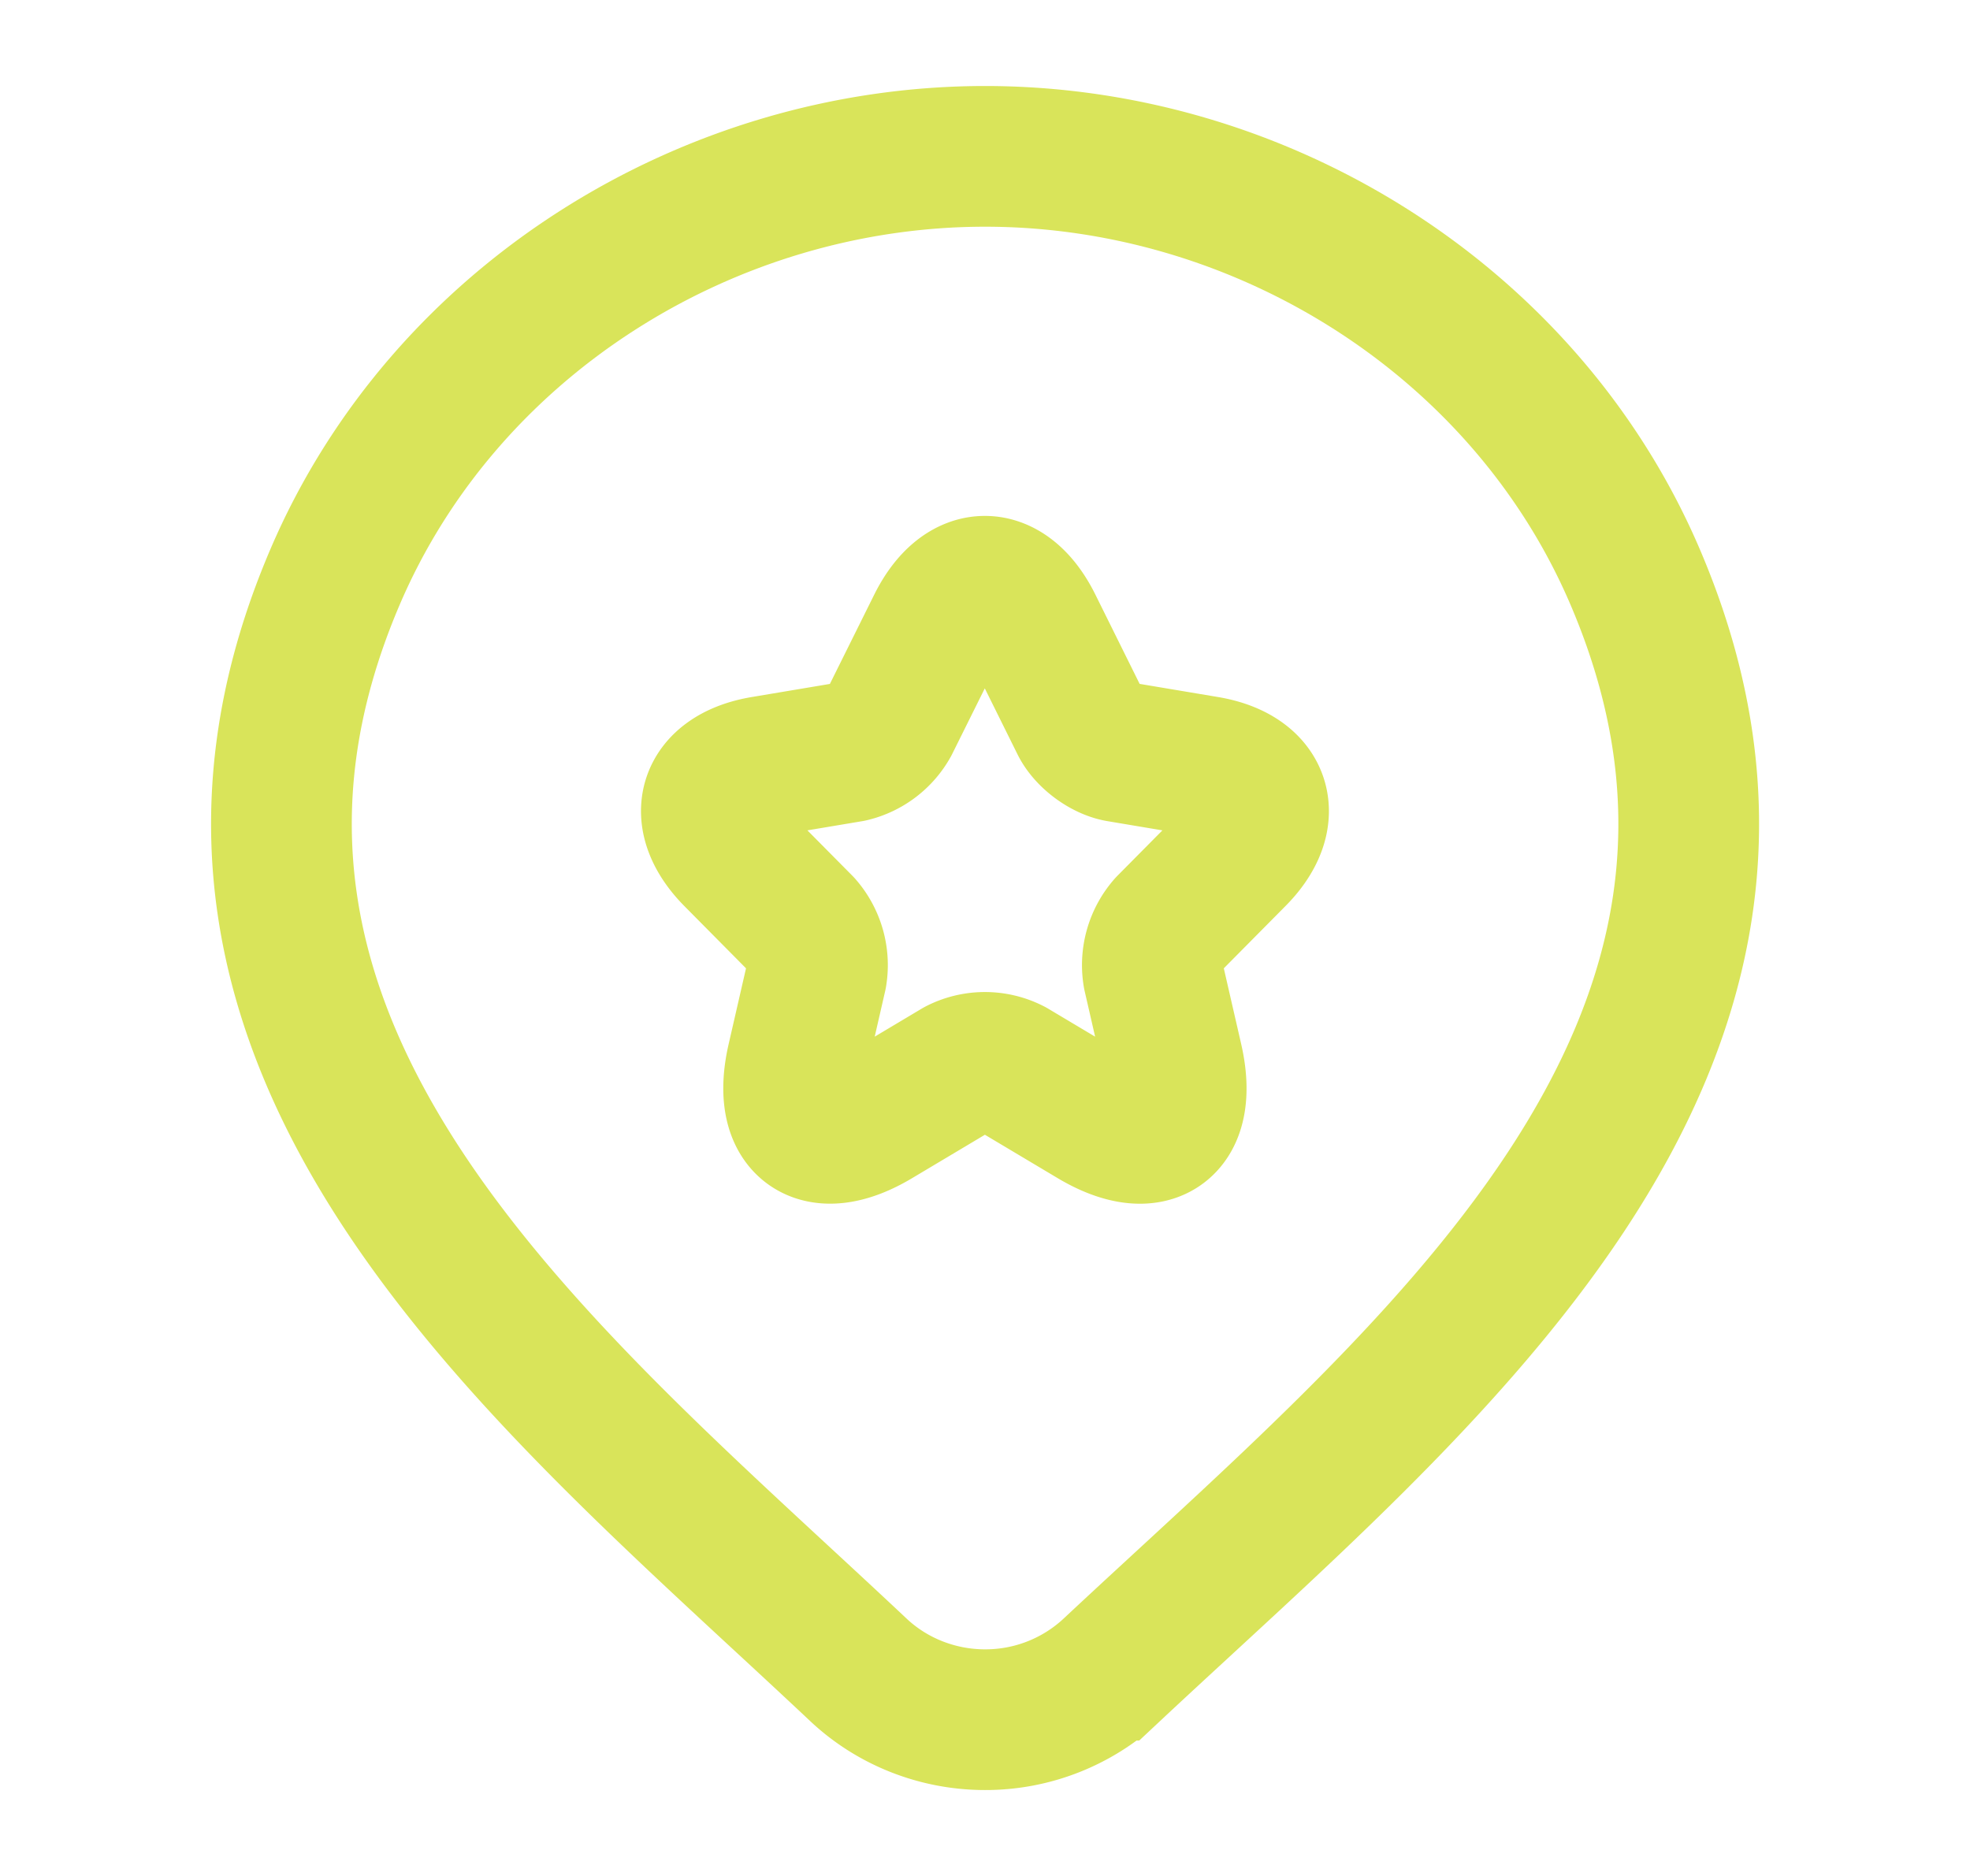
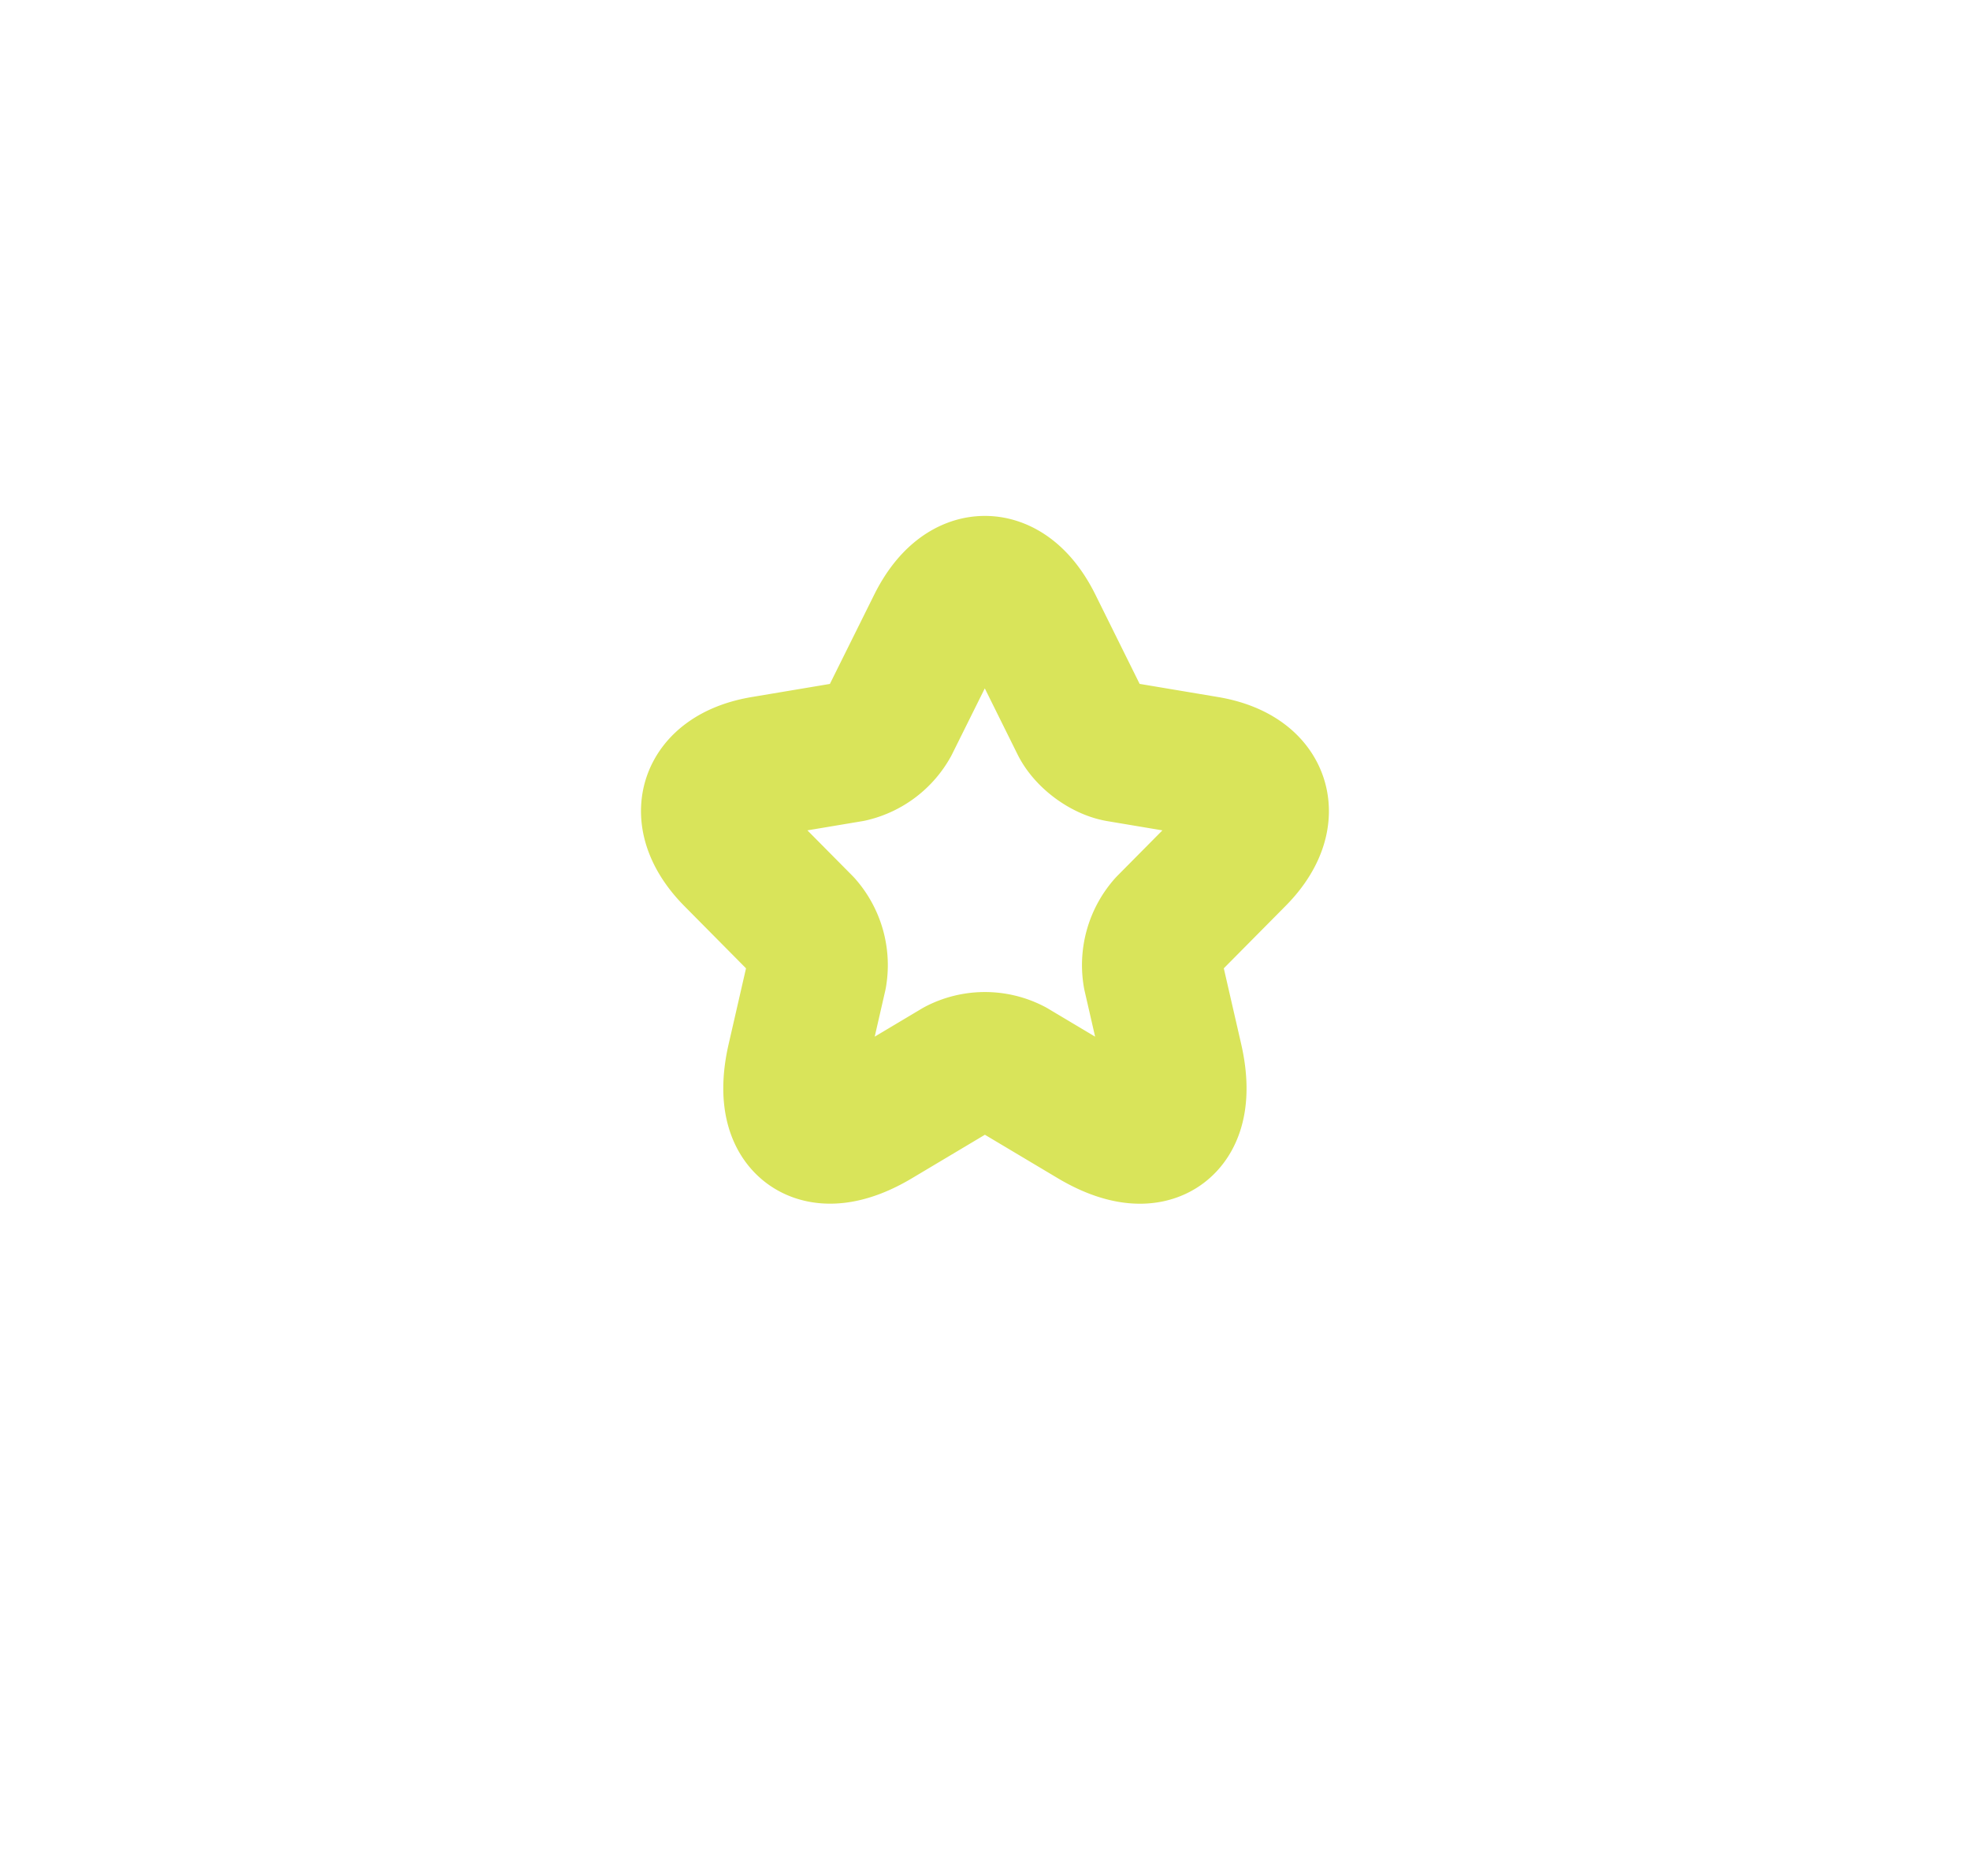
<svg xmlns="http://www.w3.org/2000/svg" width="21" height="20" fill="none">
-   <path stroke="#D9E45A" stroke-width="1.5" d="M11.848 17.806a1.972 1.972 0 0 1-1.347.528c-.503 0-.986-.19-1.347-.528-3.31-3.117-7.745-6.6-5.582-11.656 1.17-2.734 3.977-4.483 6.929-4.483 2.952 0 5.76 1.75 6.929 4.483 2.16 5.05-2.264 8.55-5.582 11.656Z" />
  <path stroke="#D9E45A" stroke-linecap="round" stroke-linejoin="round" stroke-width="1.5" d="m11.004 6.671.513 1.035c.07.144.257.283.414.309l.93.156c.595.1.735.535.306.964l-.723.73a.642.642 0 0 0-.151.532l.207.902c.163.715-.213.991-.84.618l-.872-.52a.626.626 0 0 0-.578 0l-.872.52c-.624.373-1.003.094-.84-.617l.207-.903a.642.642 0 0 0-.151-.532l-.723-.73c-.426-.429-.29-.864.306-.964l.93-.156a.636.636 0 0 0 .411-.309l.514-1.035c.28-.561.734-.561 1.012 0Z" />
</svg>